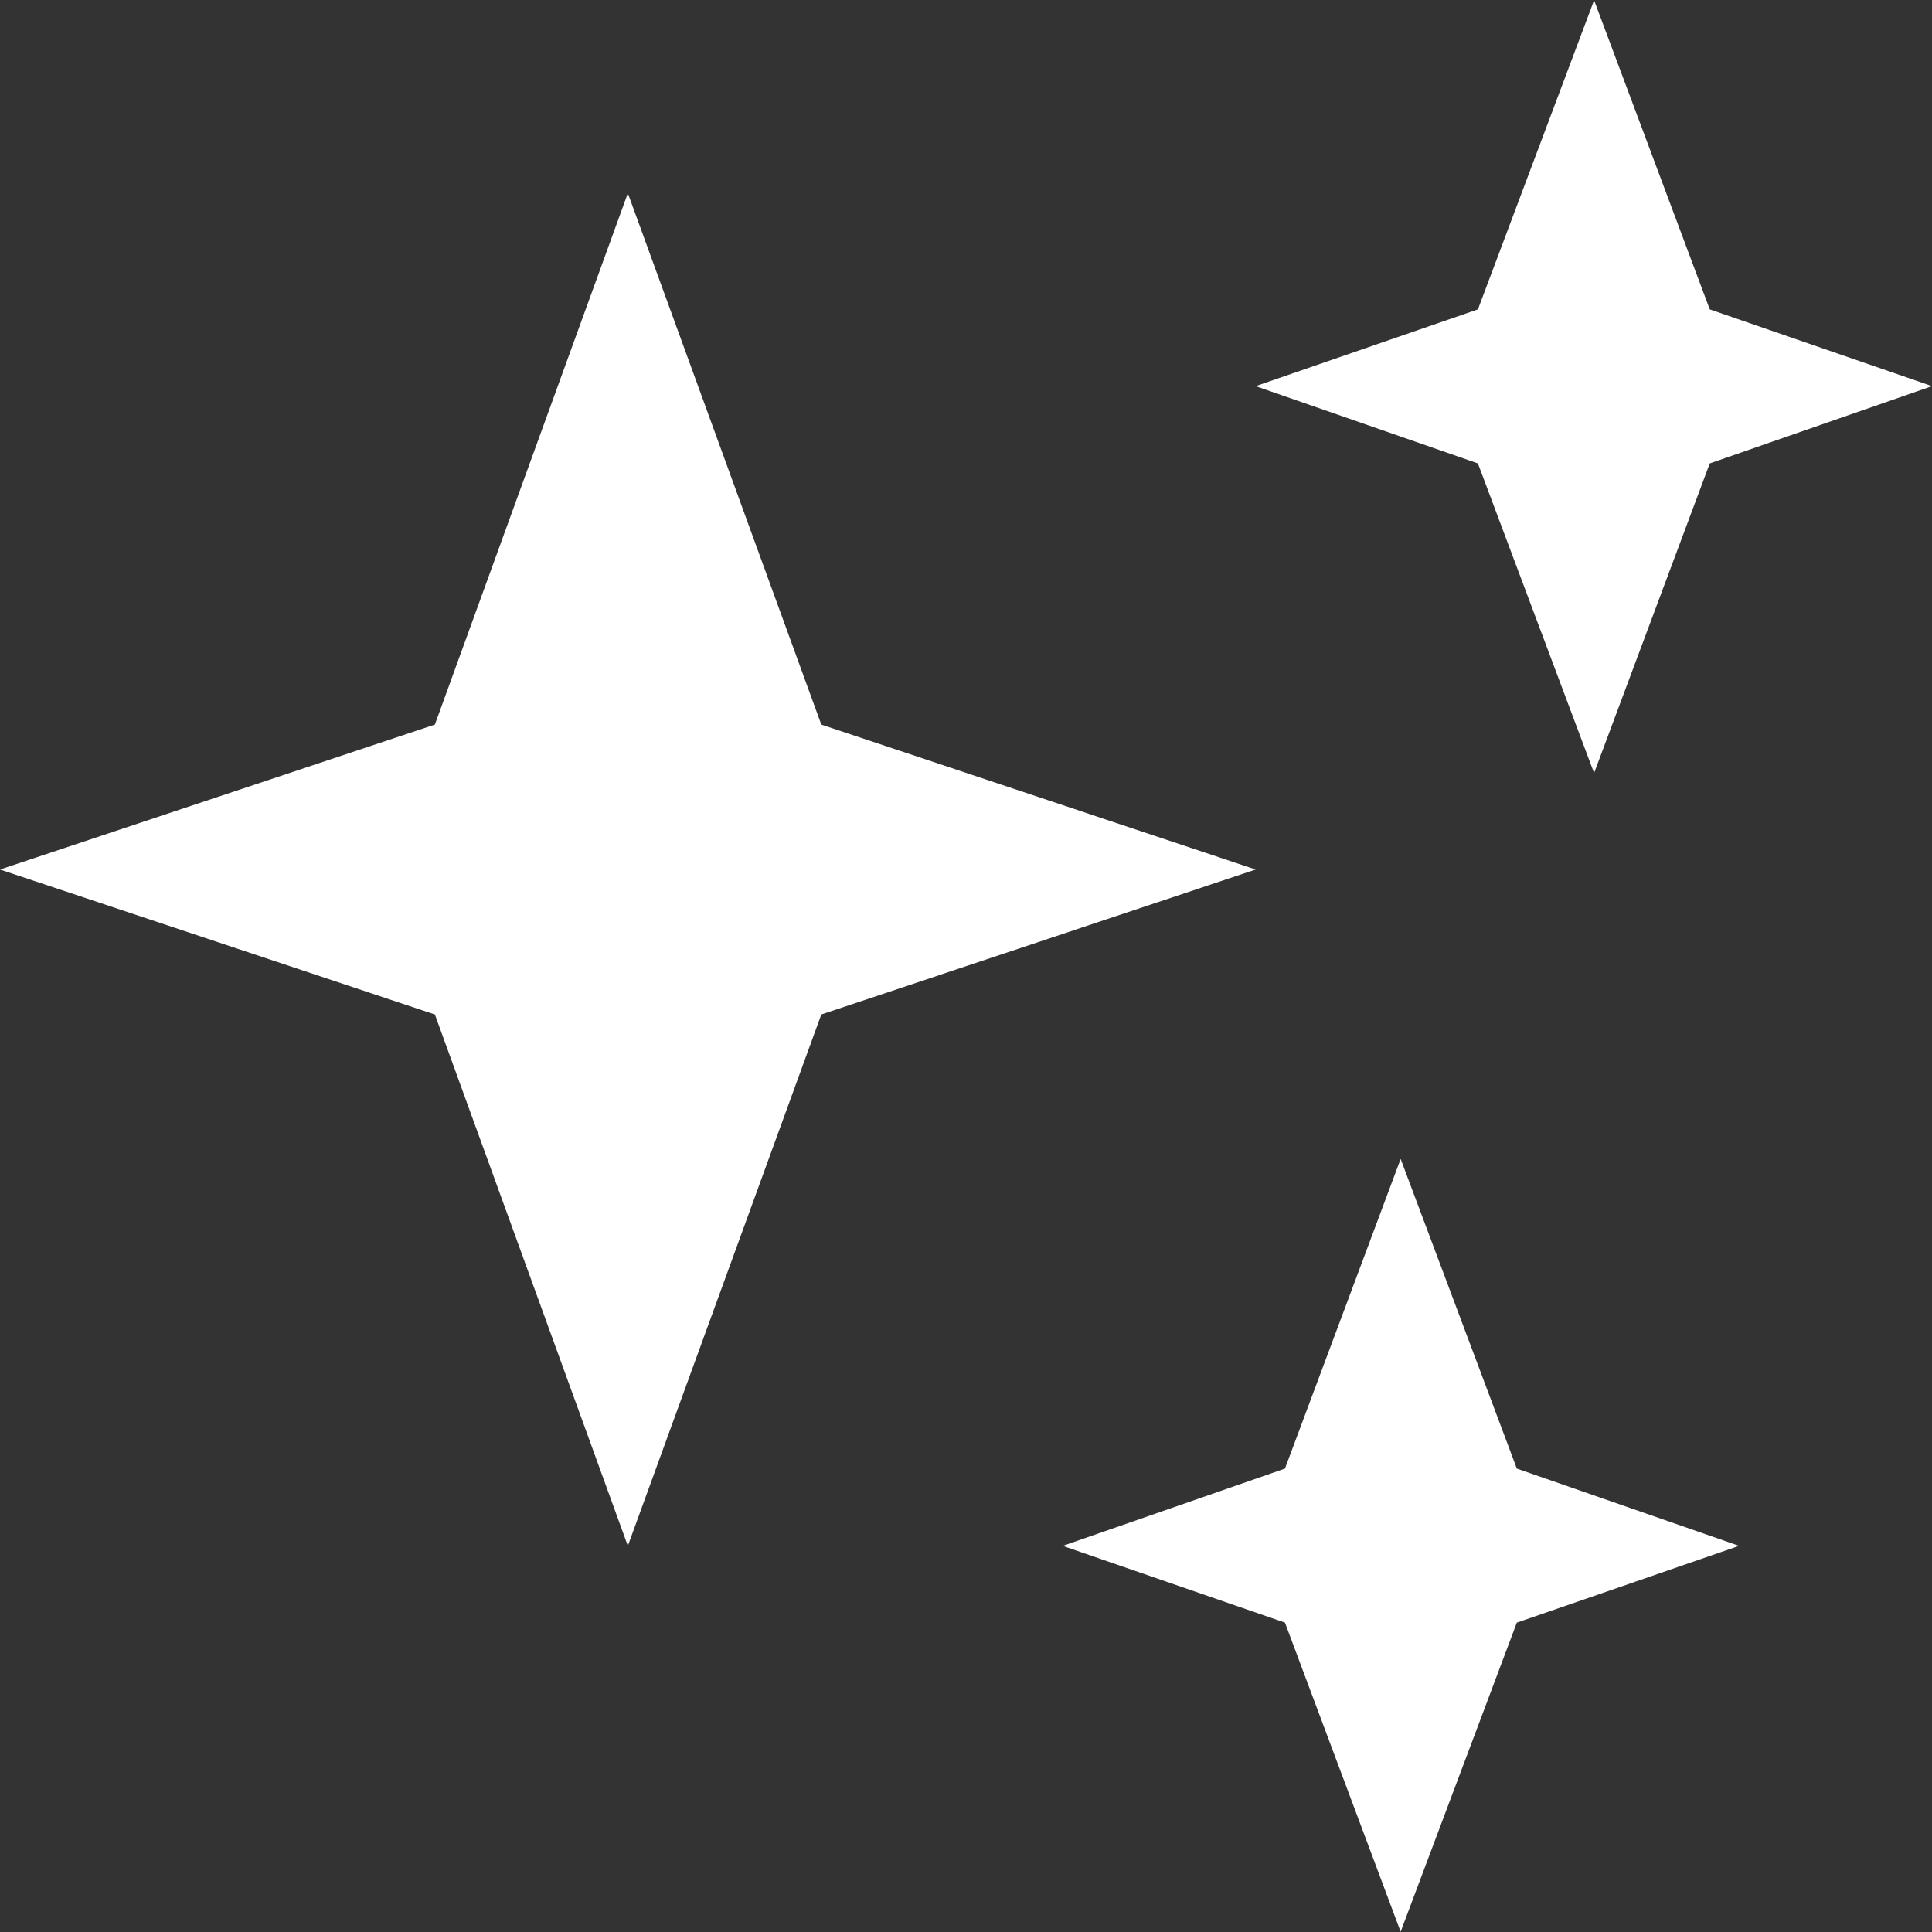
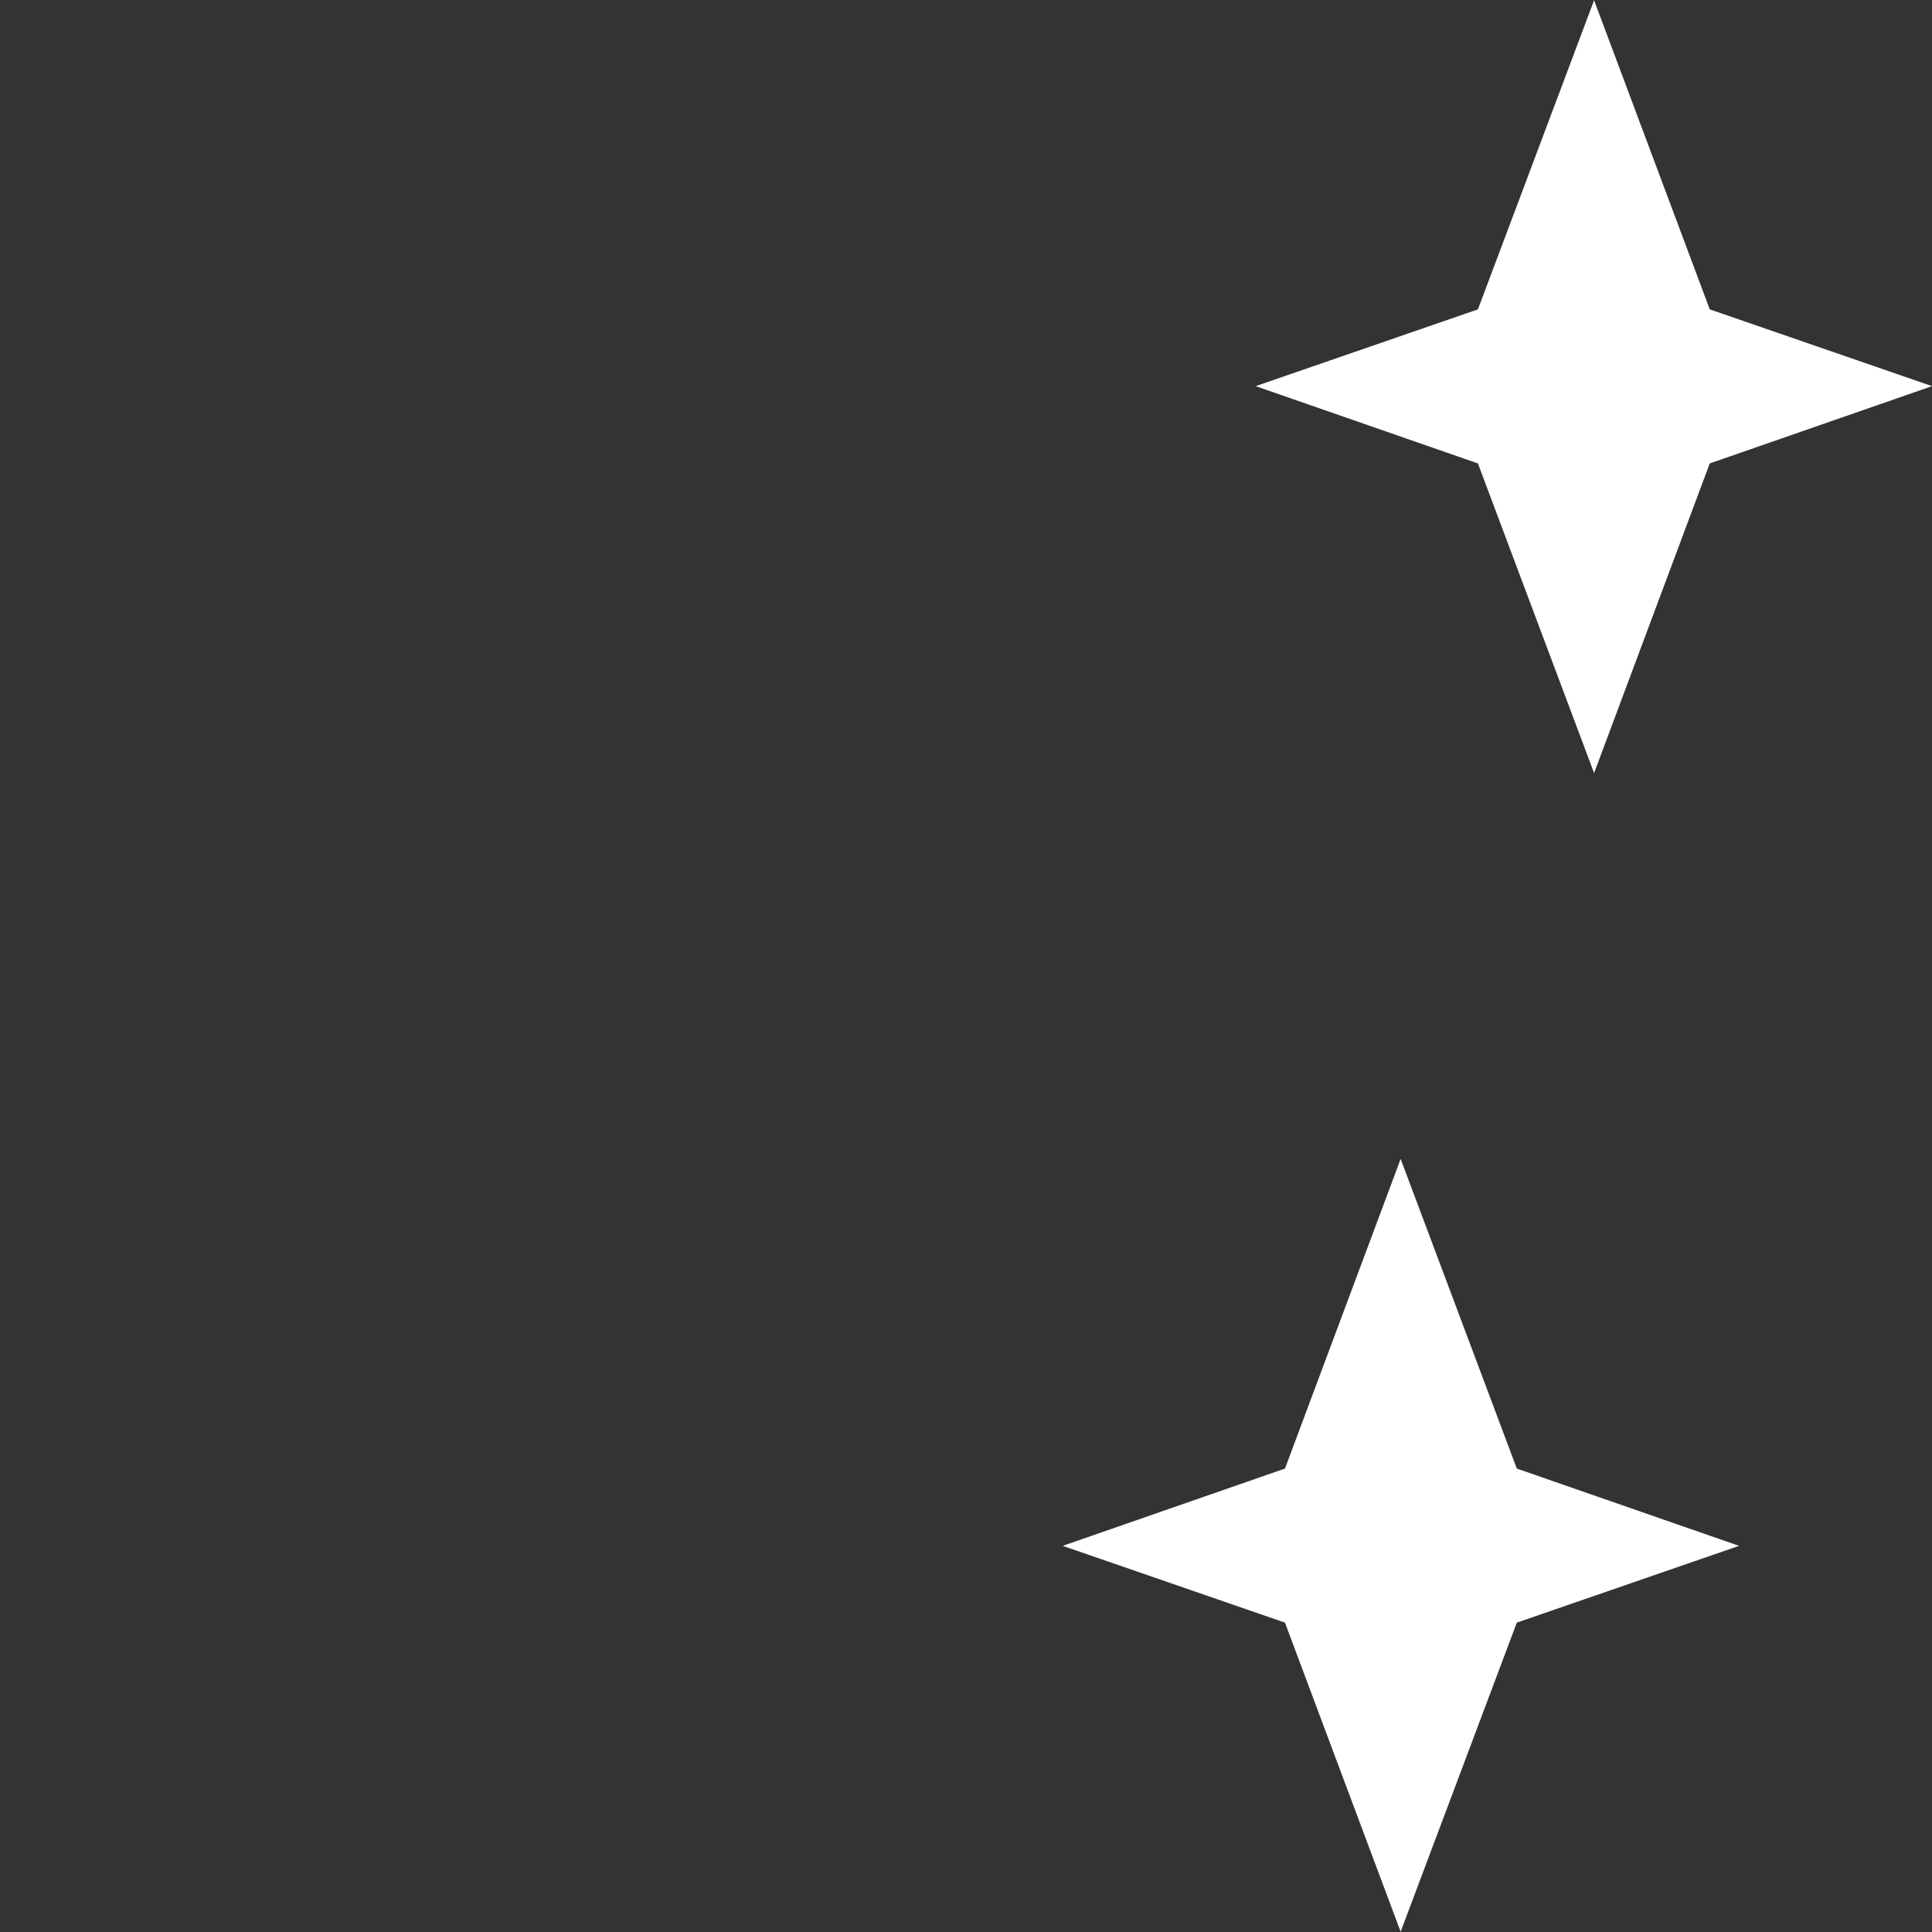
<svg xmlns="http://www.w3.org/2000/svg" version="1.1" id="Capa_1" x="0px" y="0px" width="382.5px" height="382.5px" viewBox="0 0 382.5 382.5" style="enable-background:new 0 0 382.5 382.5;" xml:space="preserve">
  <rect x="0" y="0" width="382.5" height="382.5" fill="#333333" stroke="none" />
  <g>
    <g>
-       <polygon fill="white" points="162.6,143.45 124.3,38.25 86.1,143.45 0,172.15 86.1,200.85 124.3,306.05 162.6,200.85 248.6,172.15   " />
      <polygon fill="white" points="315.6,153.05 338.5,91.75 382.5,76.45 338.5,61.25 315.6,0.05 292.6,61.25 248.6,76.45 292.6,91.75   " />
      <polygon fill="white" points="277.301,229.45 254.4,290.75 210.4,306.05 254.4,321.25 277.301,382.45 300.301,321.25 344.301,306.05     300.301,290.75   " />
    </g>
  </g>
  <g>
</g>
  <g>
</g>
  <g>
</g>
  <g>
</g>
  <g>
</g>
  <g>
</g>
  <g>
</g>
  <g>
</g>
  <g>
</g>
  <g>
</g>
  <g>
</g>
  <g>
</g>
  <g>
</g>
  <g>
</g>
  <g>
</g>
</svg>